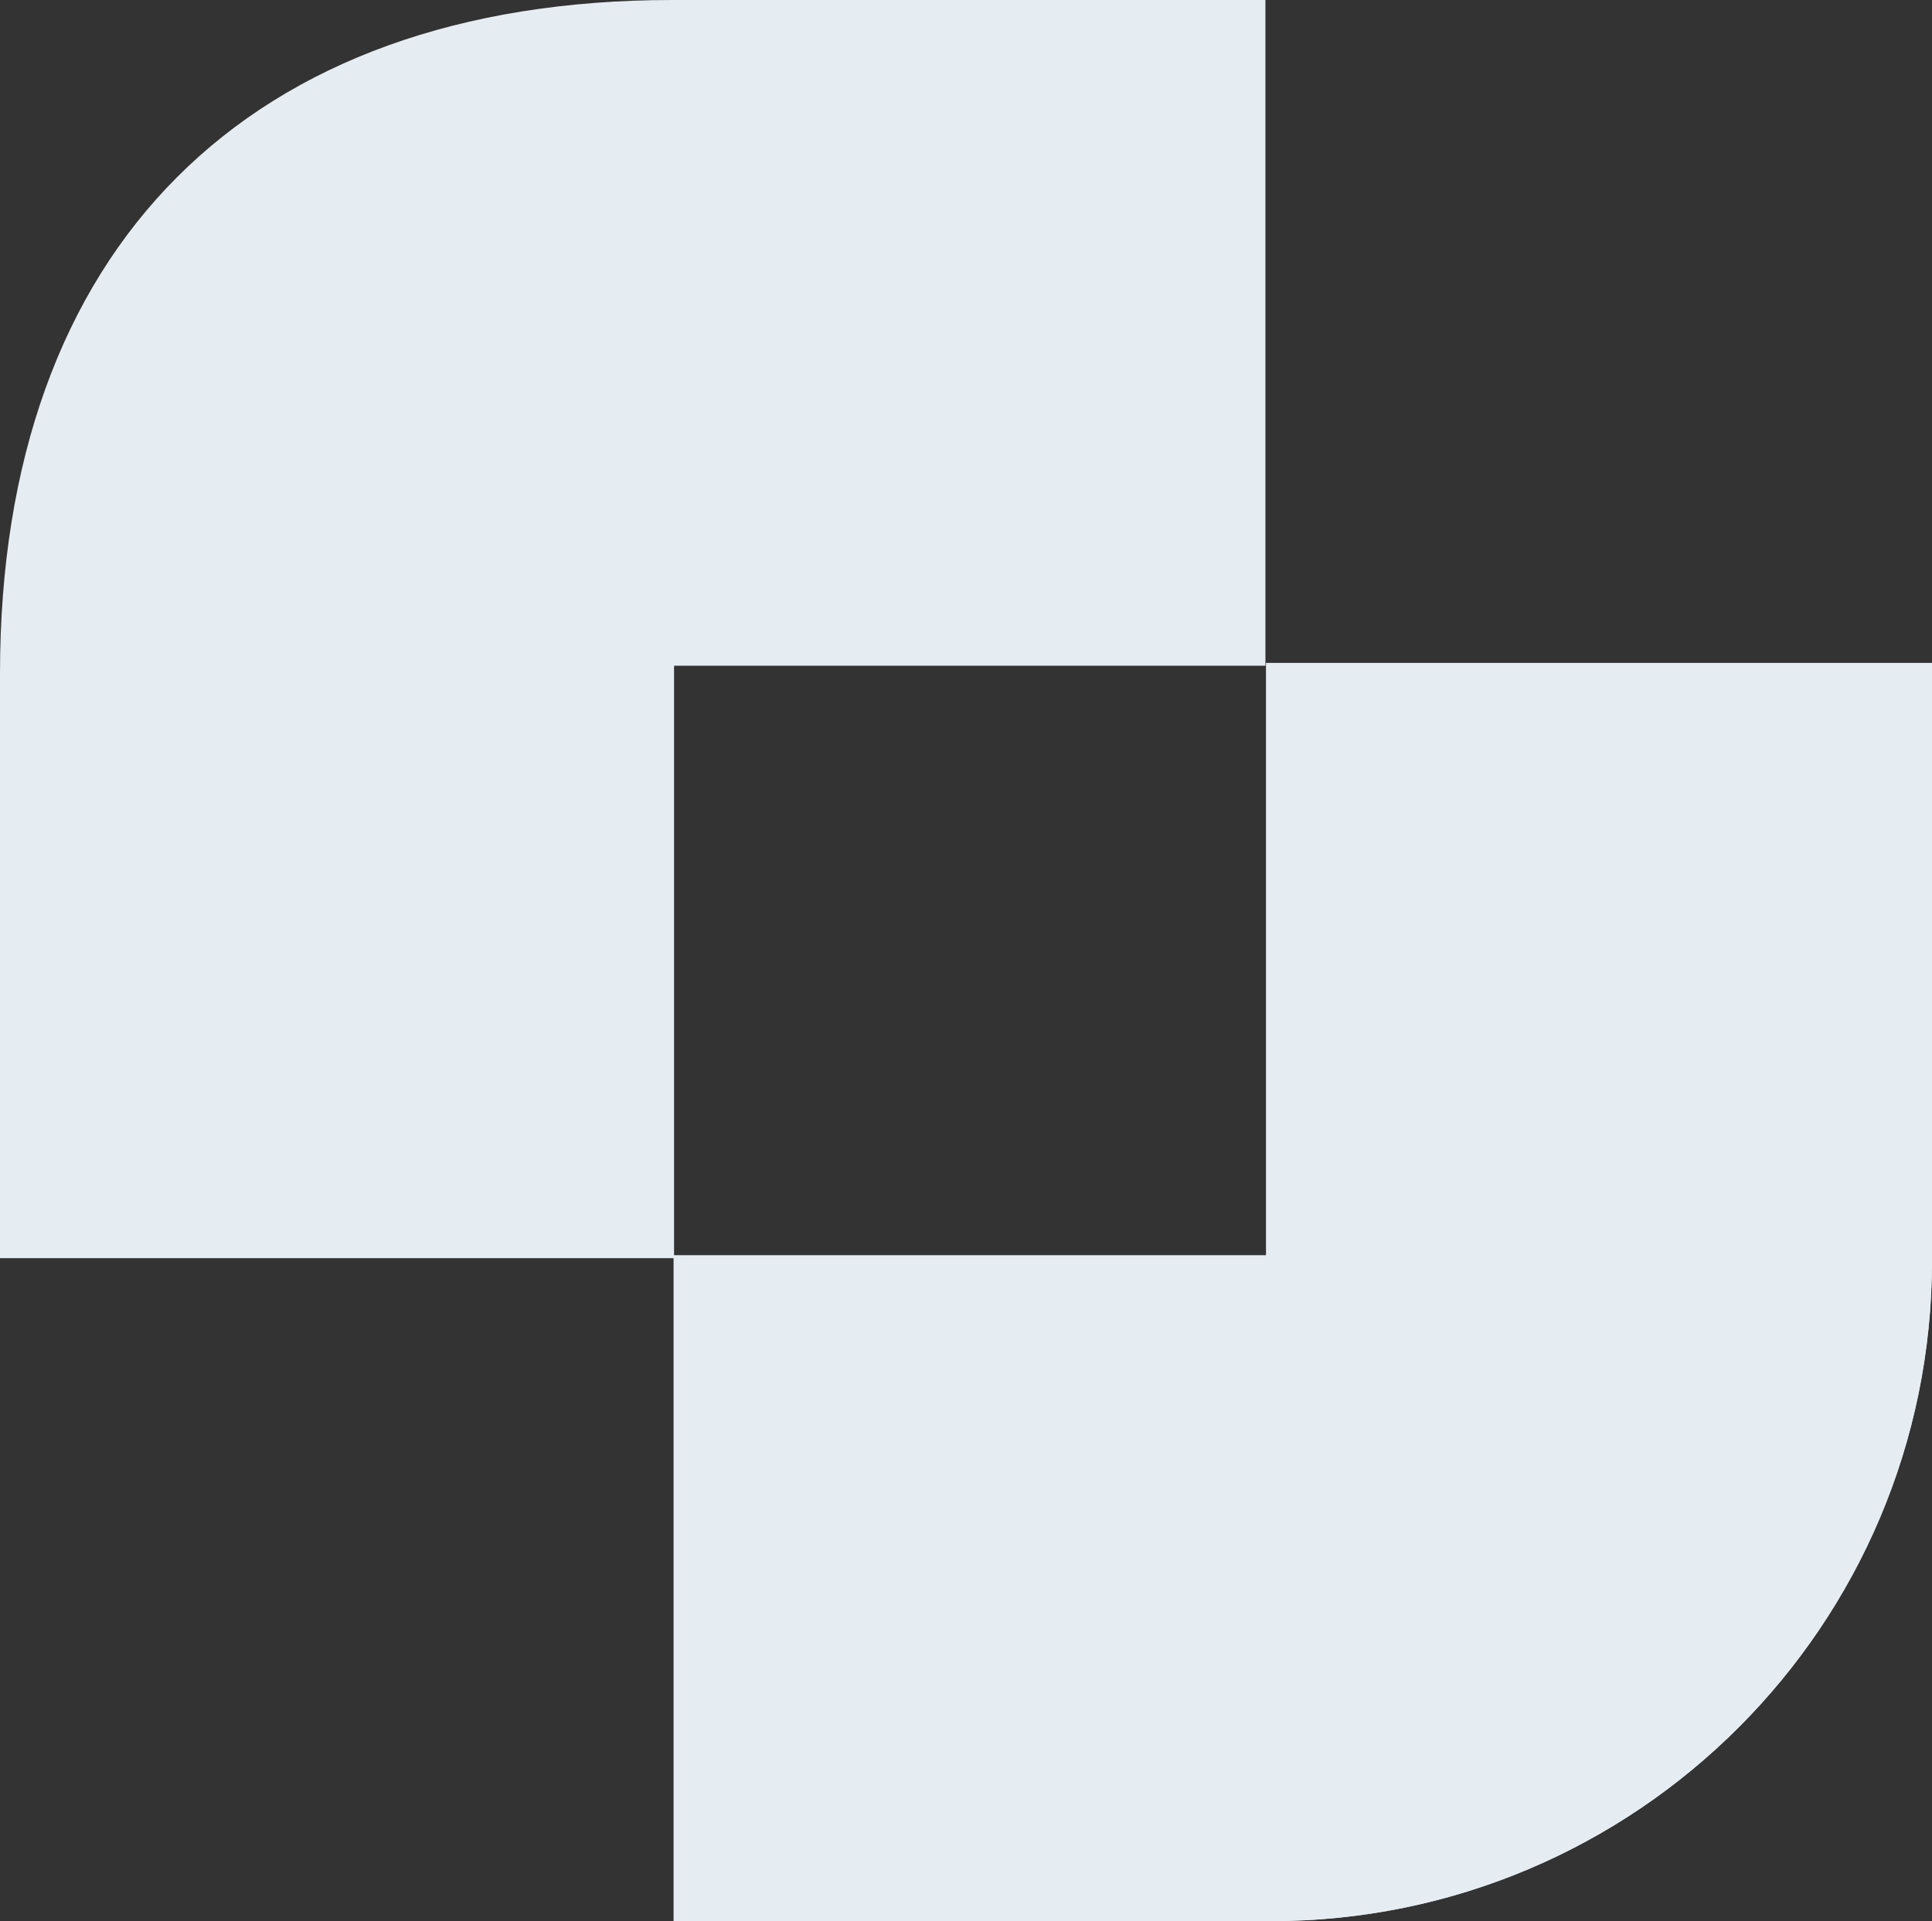
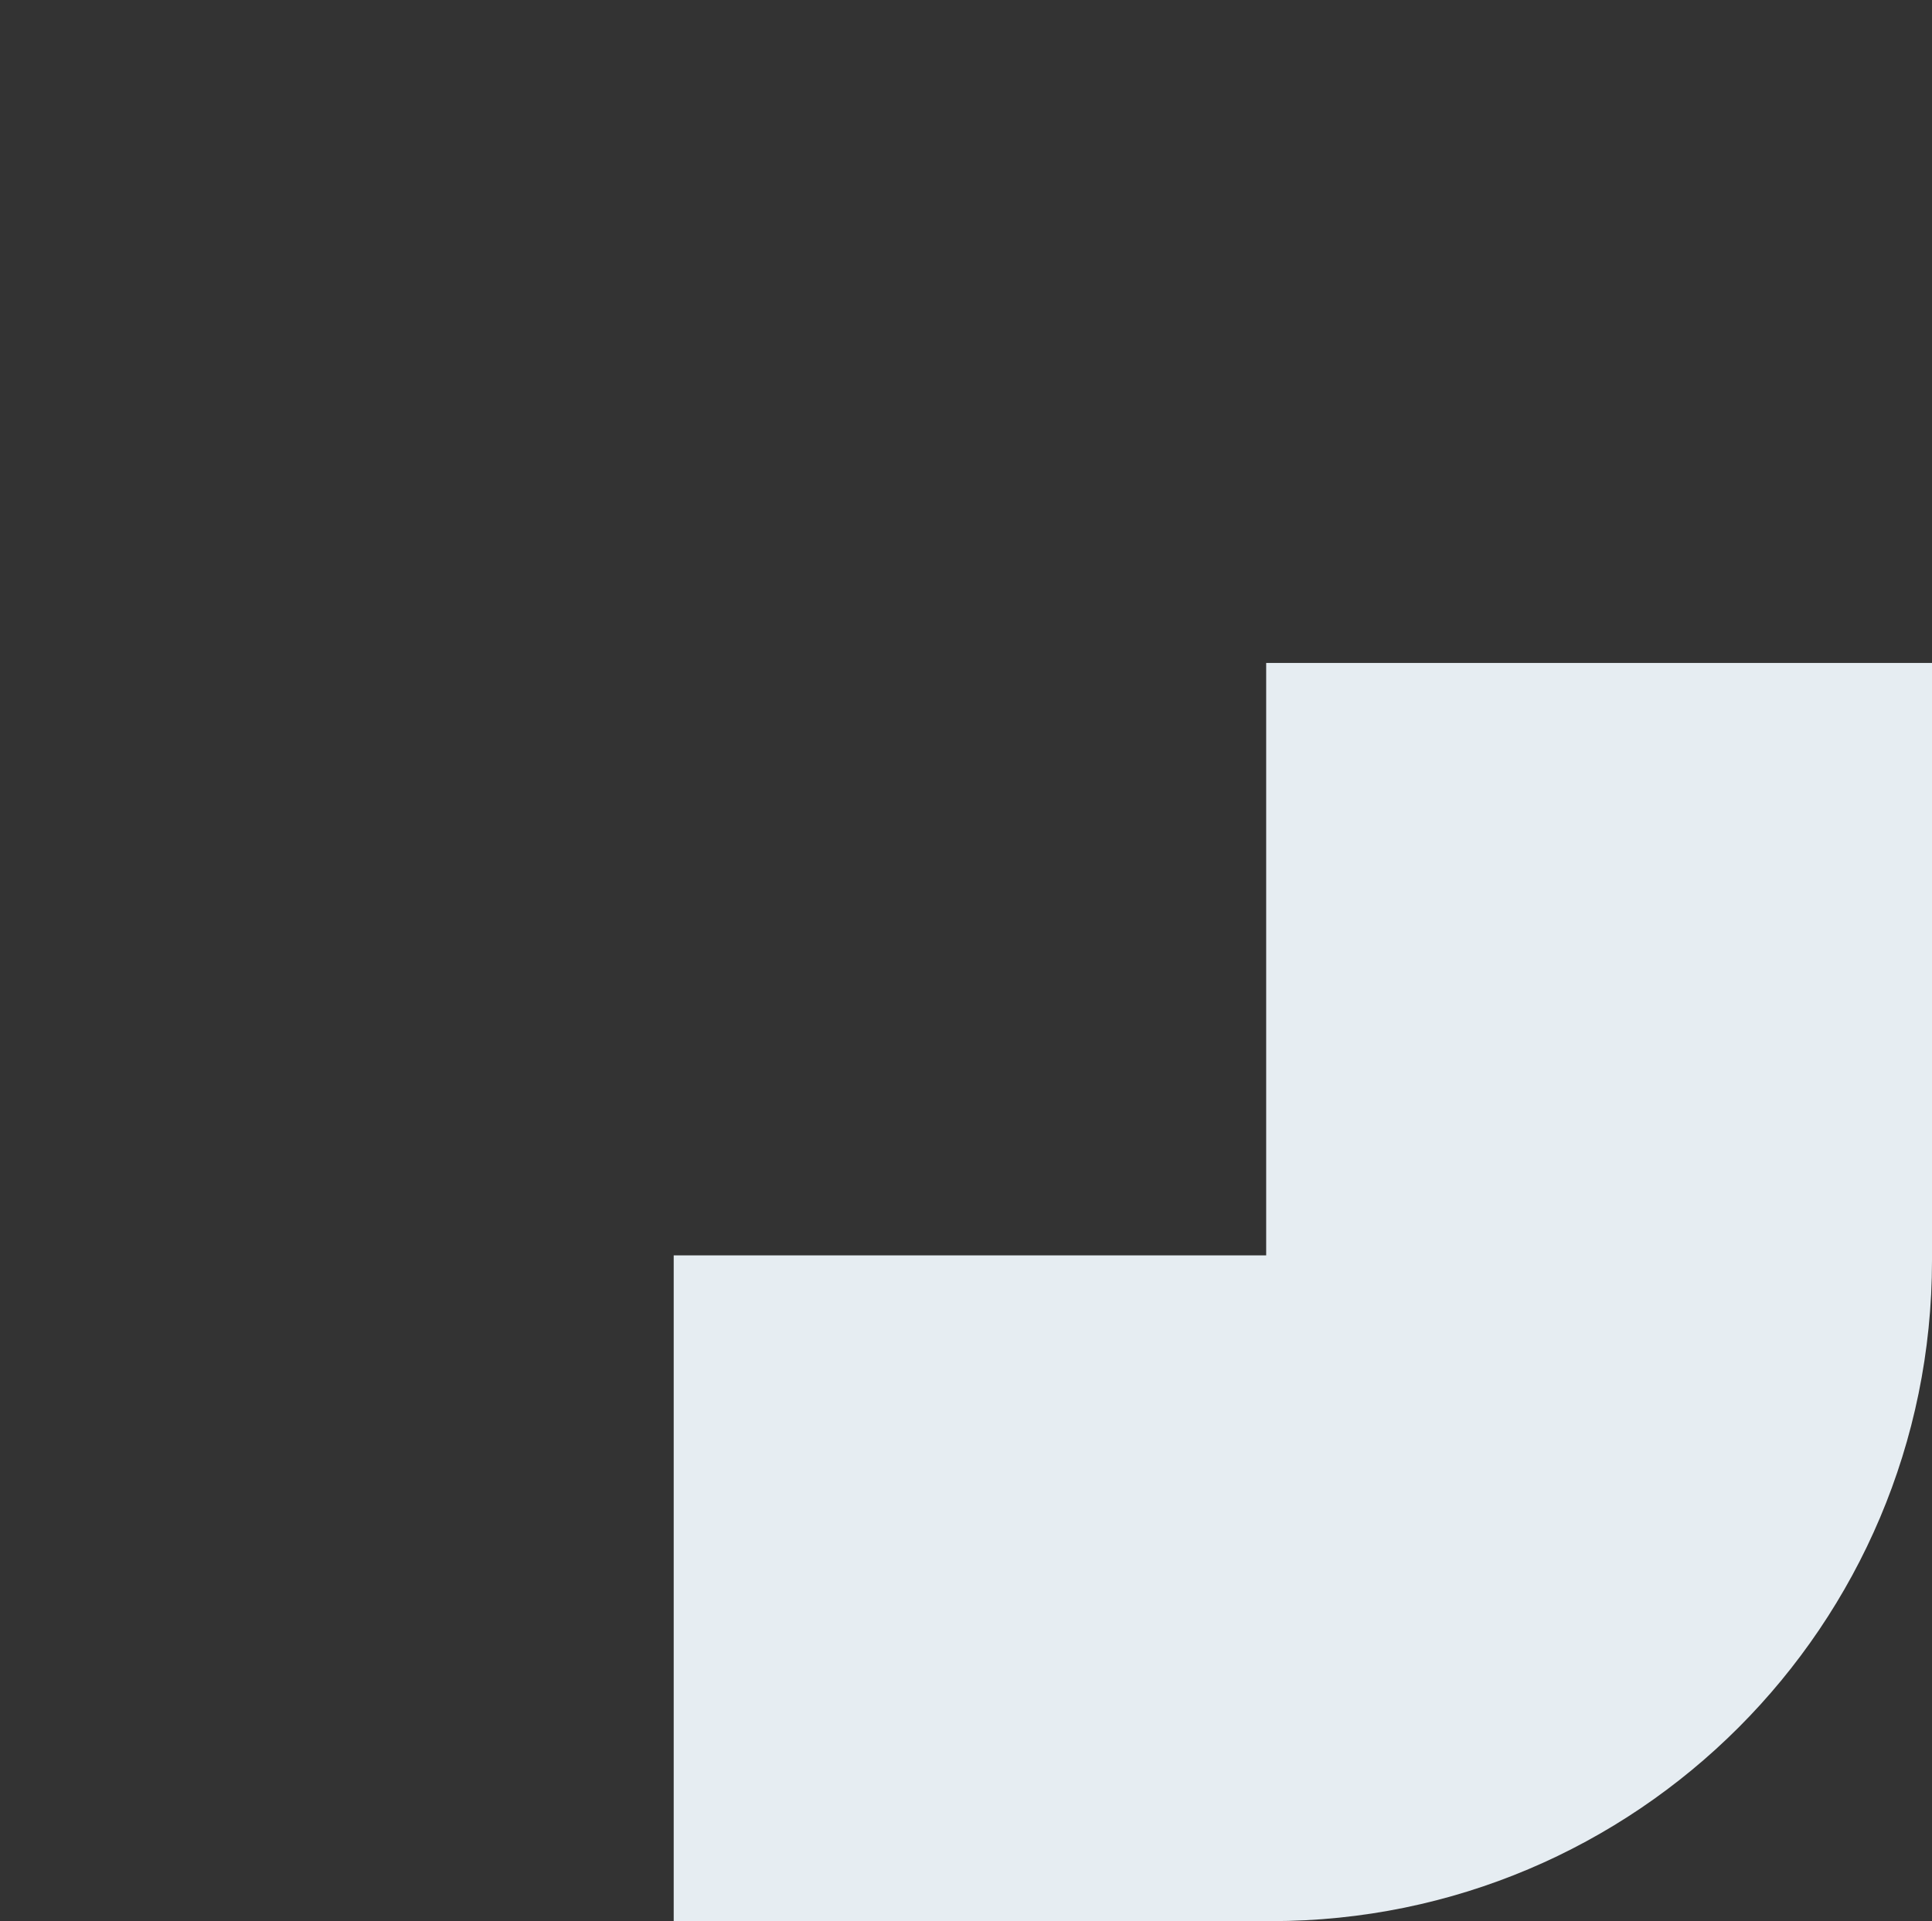
<svg xmlns="http://www.w3.org/2000/svg" width="542" height="539">
  <rect width="100%" height="100%" fill="#333333" stroke="none" />
  <g fill="#E6EDF2">
    <path d="M542 186v167.651c-.013 102.36-82.99 185.336-185.349 185.349H189V352.212h166.212V186H542Z" />
-     <path d="M542 186v167.651c-.013 102.36-82.99 185.336-185.349 185.349H189V352.212h166.212V186H542Z" />
-     <path d="M0 188.97V353h189.097V186.788H355V0H188.618C69.511 0 0 69.64 0 188.97Z" />
  </g>
</svg>